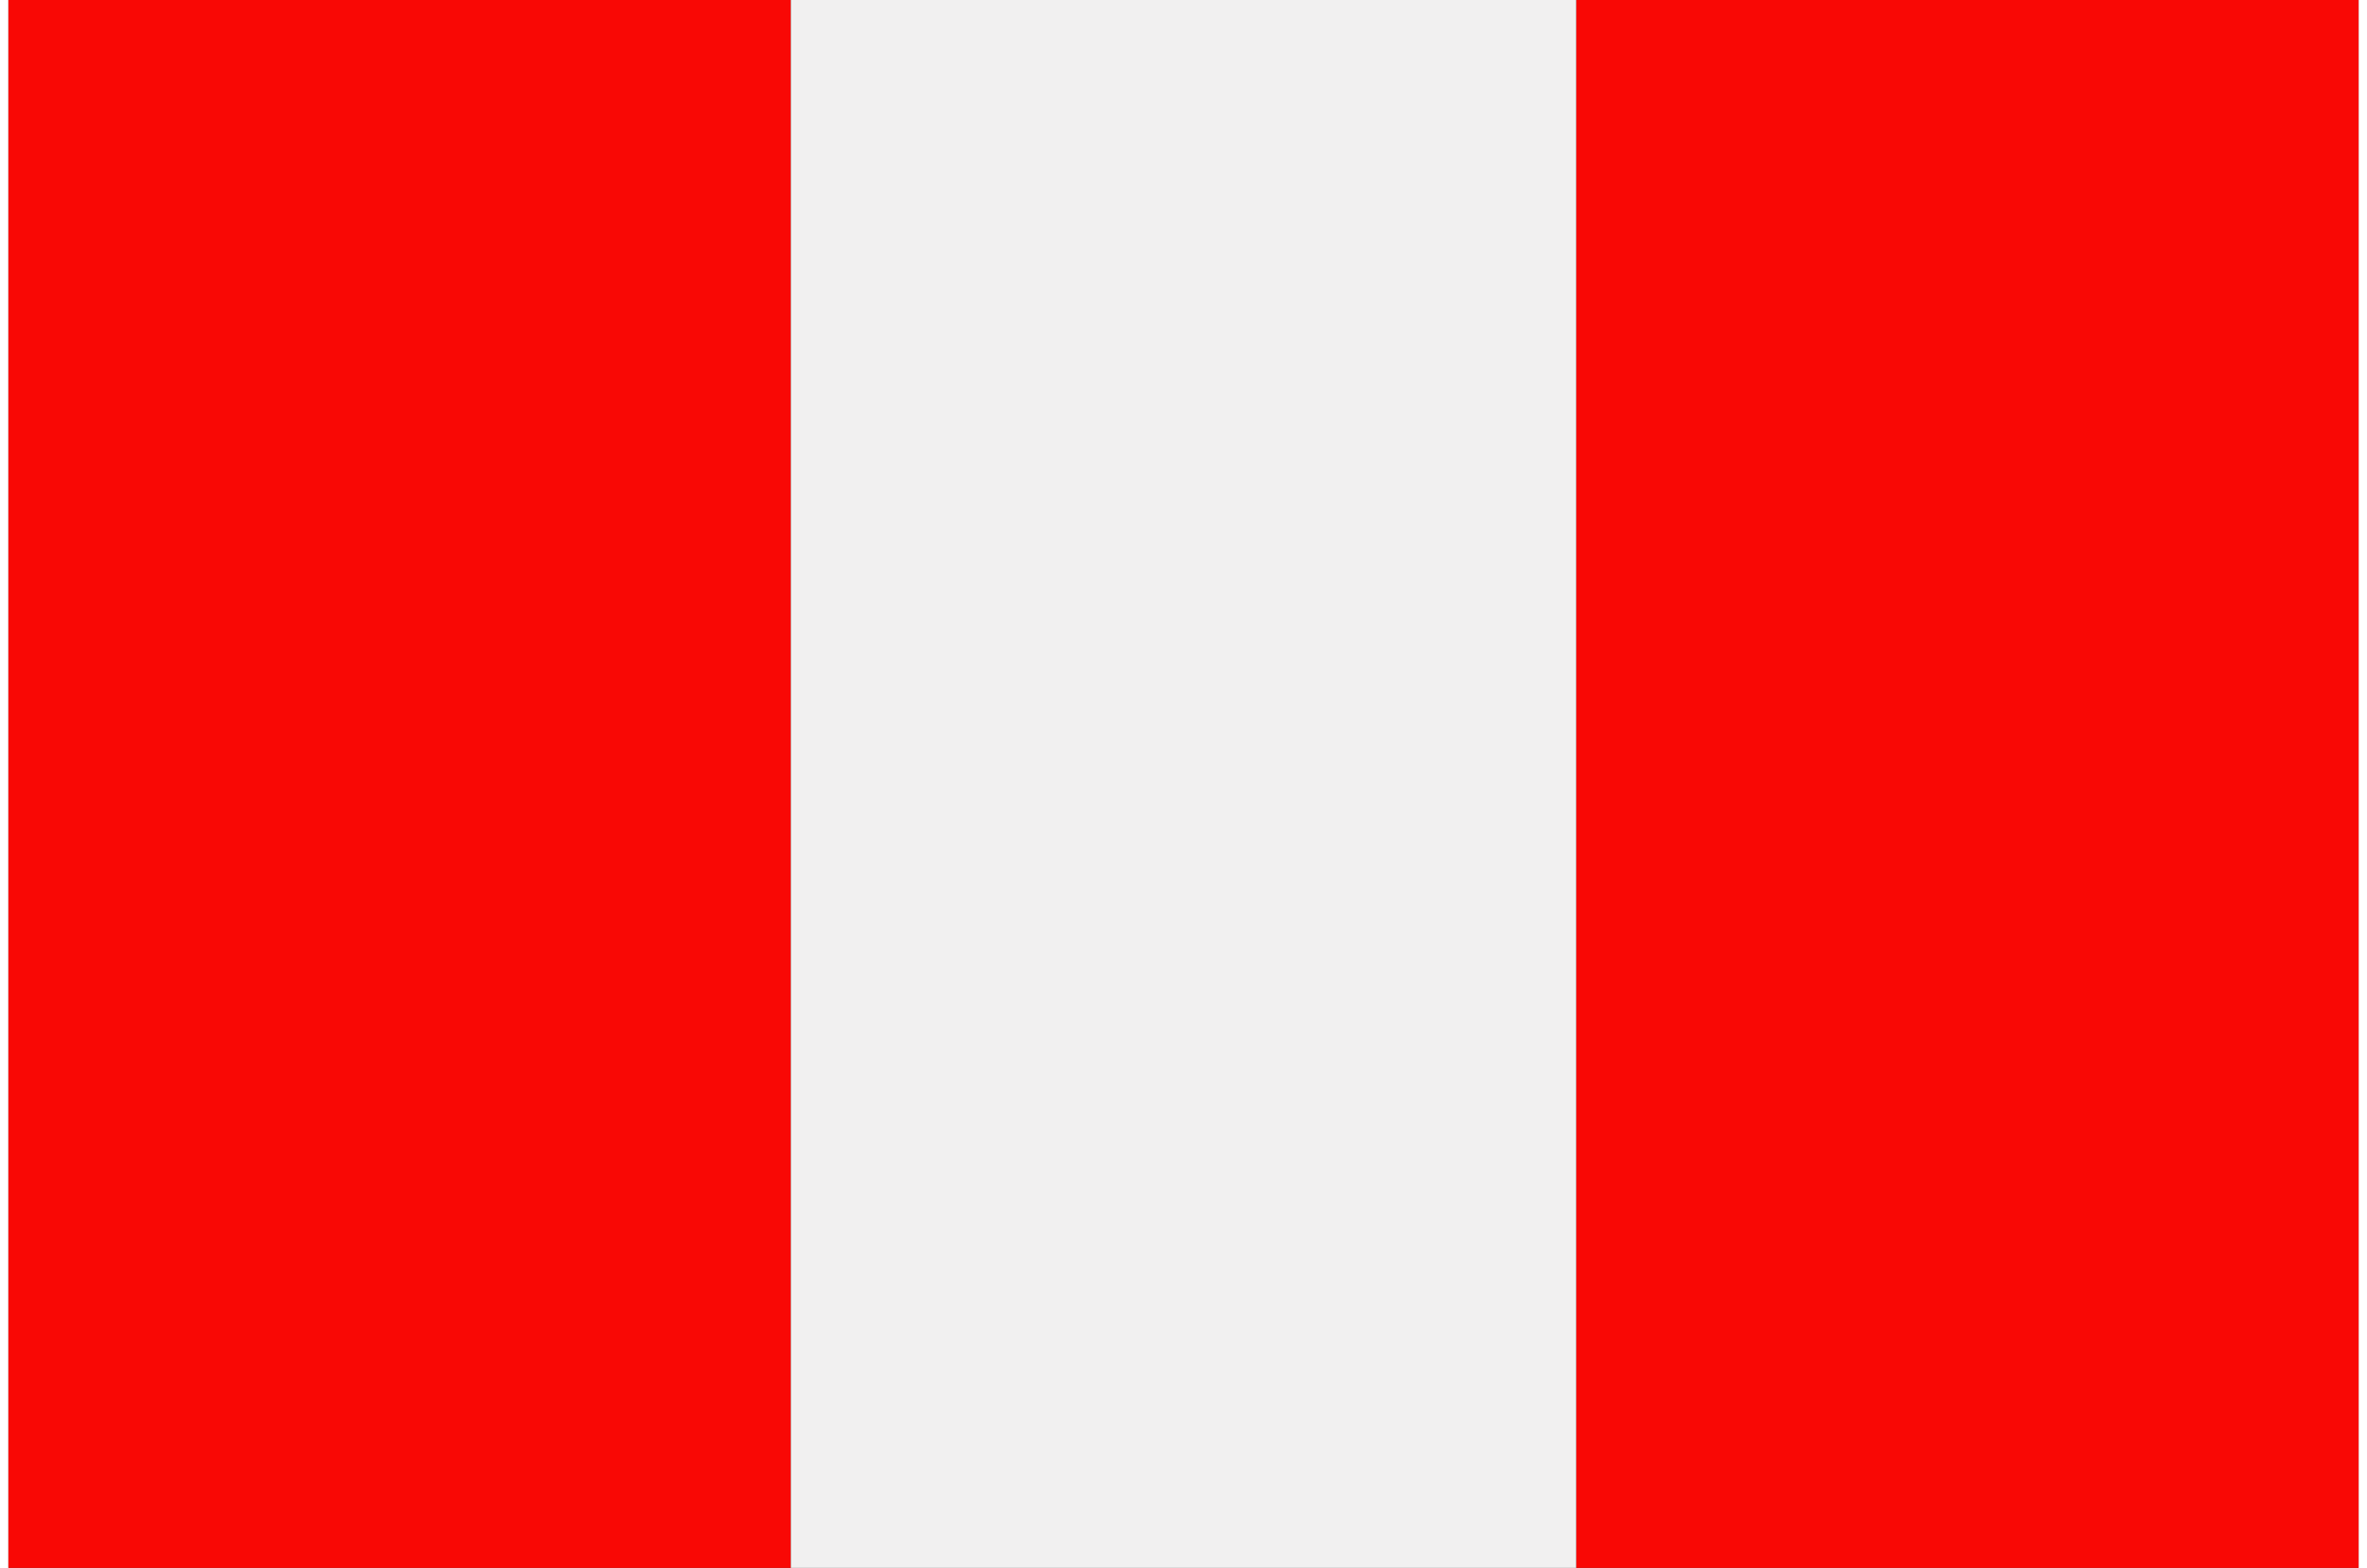
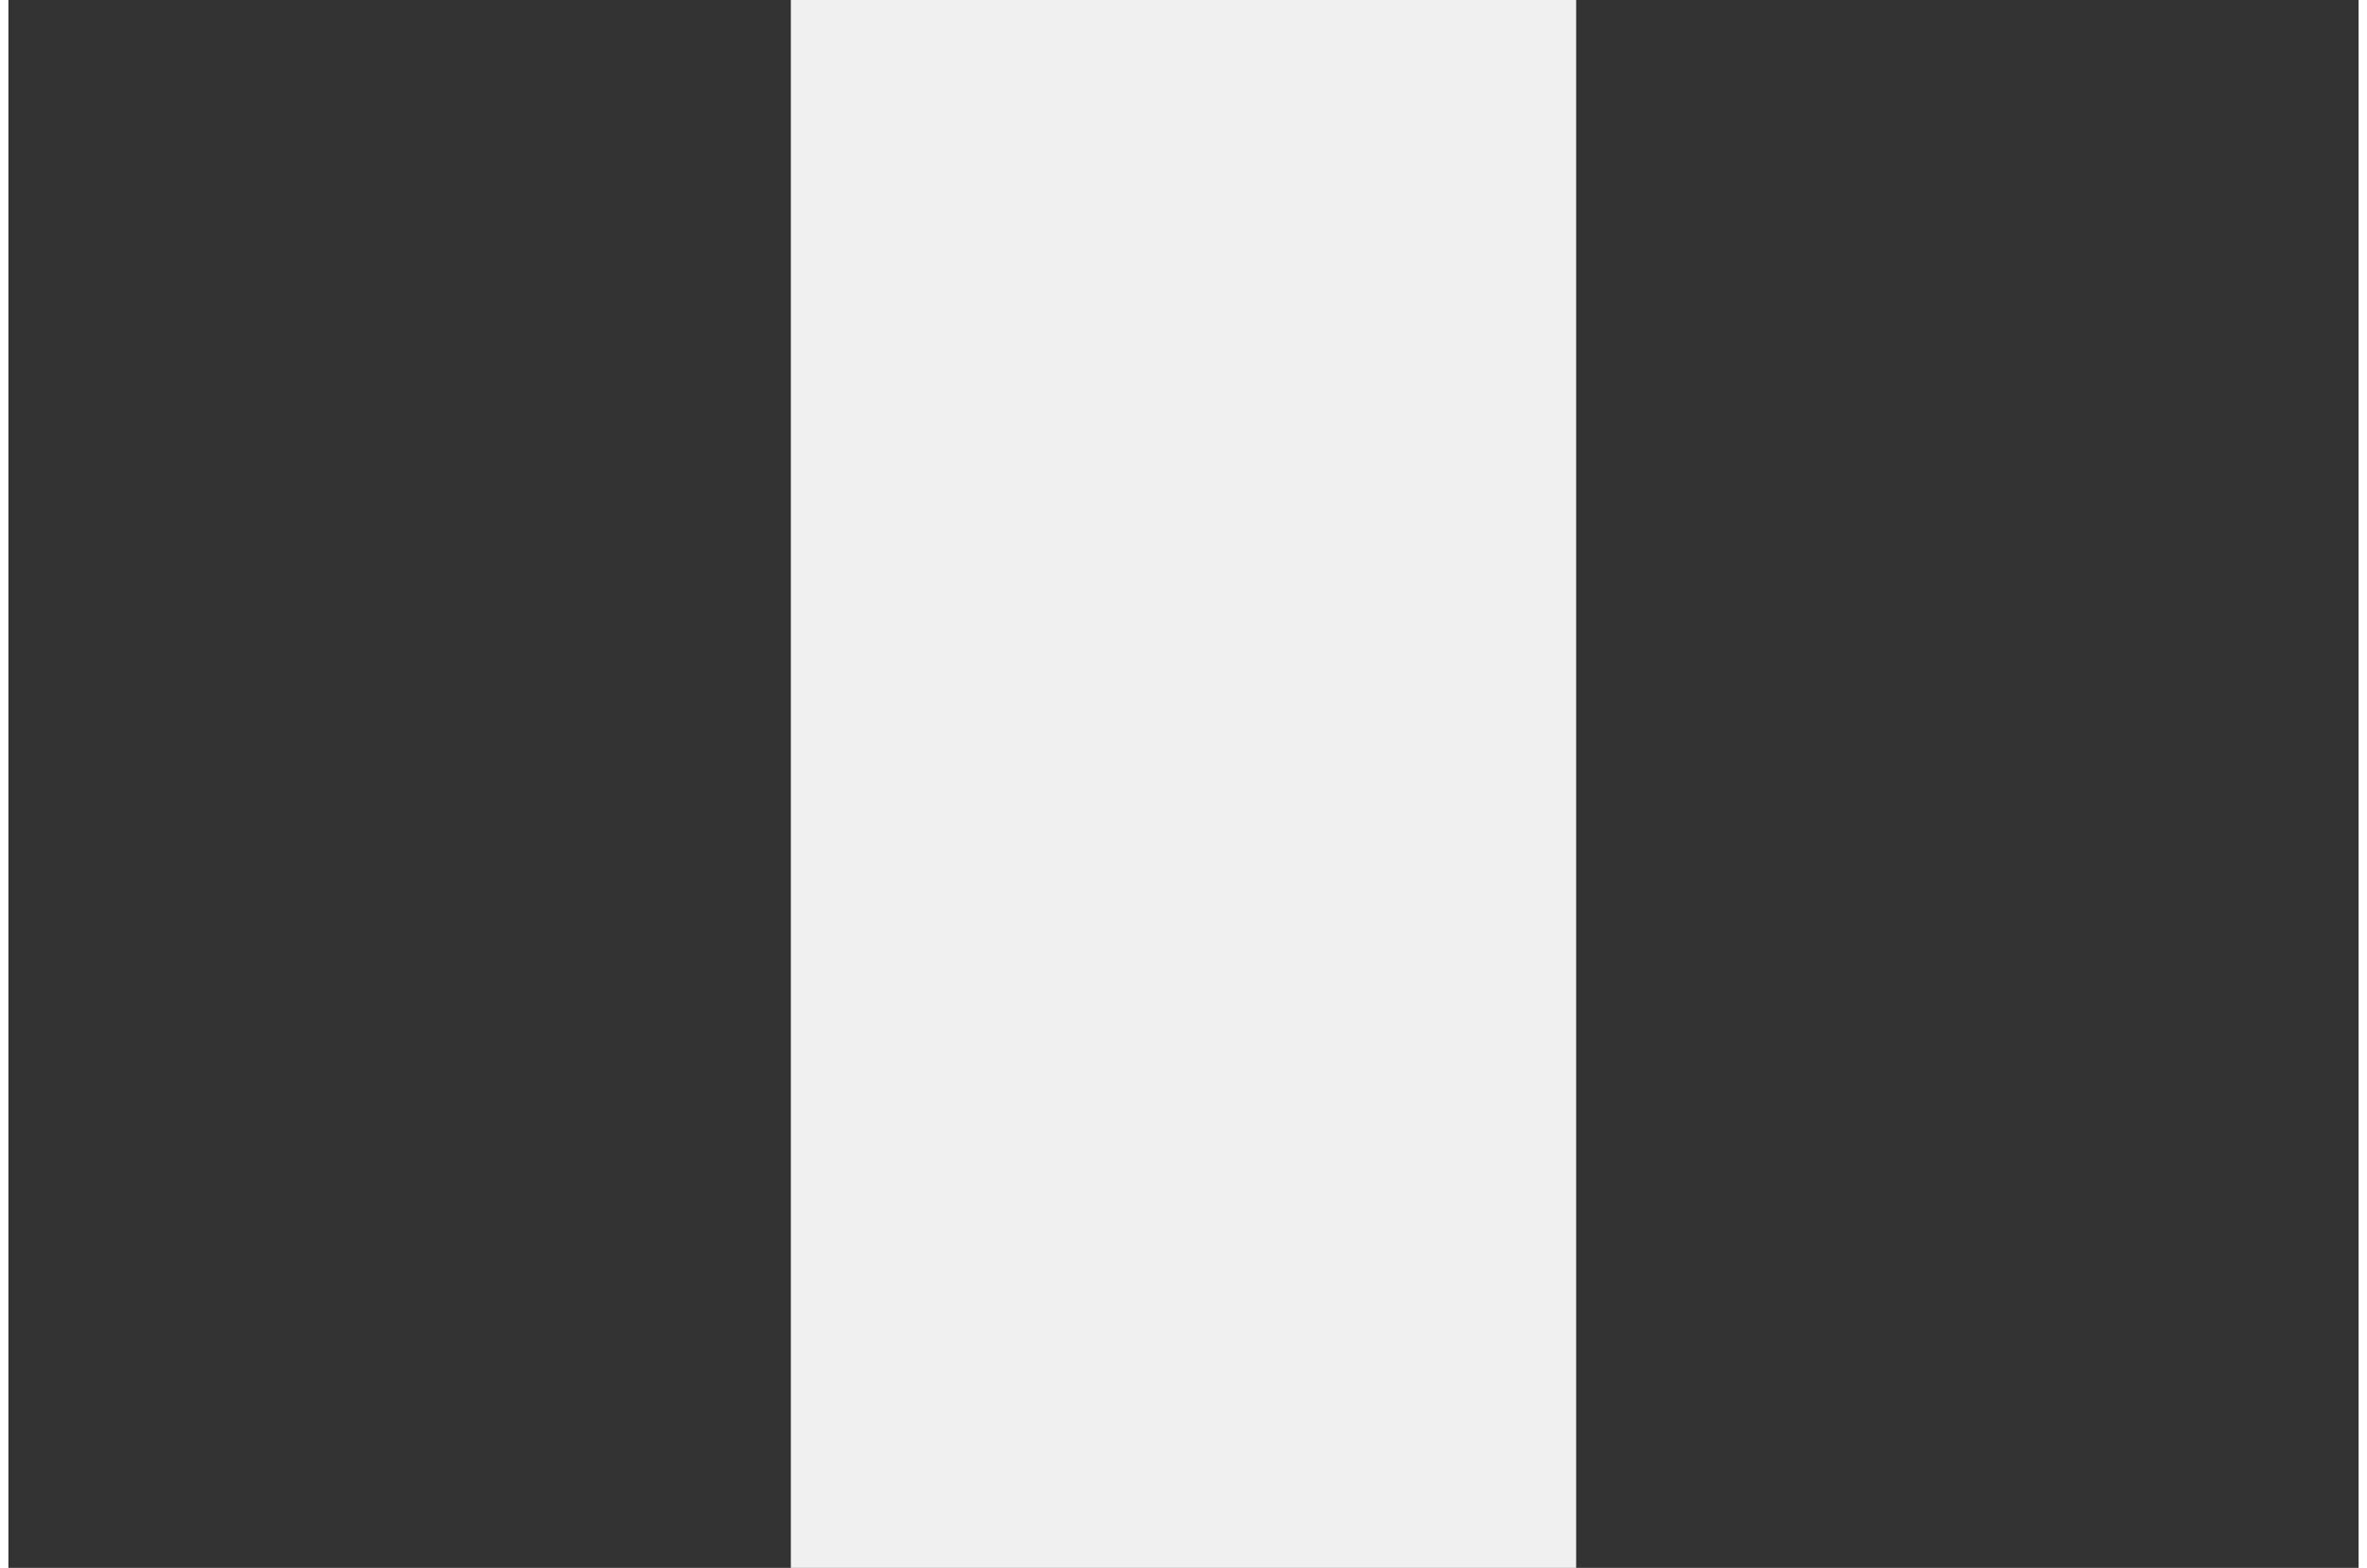
<svg xmlns="http://www.w3.org/2000/svg" xml:space="preserve" width="77px" height="51px" version="1.1" style="shape-rendering:geometricPrecision; text-rendering:geometricPrecision; image-rendering:optimizeQuality; fill-rule:evenodd; clip-rule:evenodd" viewBox="0 0 820 547">
  <rect x="0" y="0" width="820" height="547" fill="#333333" stroke="none" />
  <defs>
    <style type="text/css">
   
    .fil1 {fill:#F1F0F0}
    .fil0 {fill:#F90805}
   
  </style>
  </defs>
  <g id="Capa_x0020_1">
-     <path class="fil0" d="M0 547l273 0 0 -547 -273 0 0 547 0 0zm547 0l273 0 0 -547 -273 0 0 547 0 0z" />
    <polygon class="fil1" points="273,547 547,547 547,0 273,0 " />
  </g>
</svg>